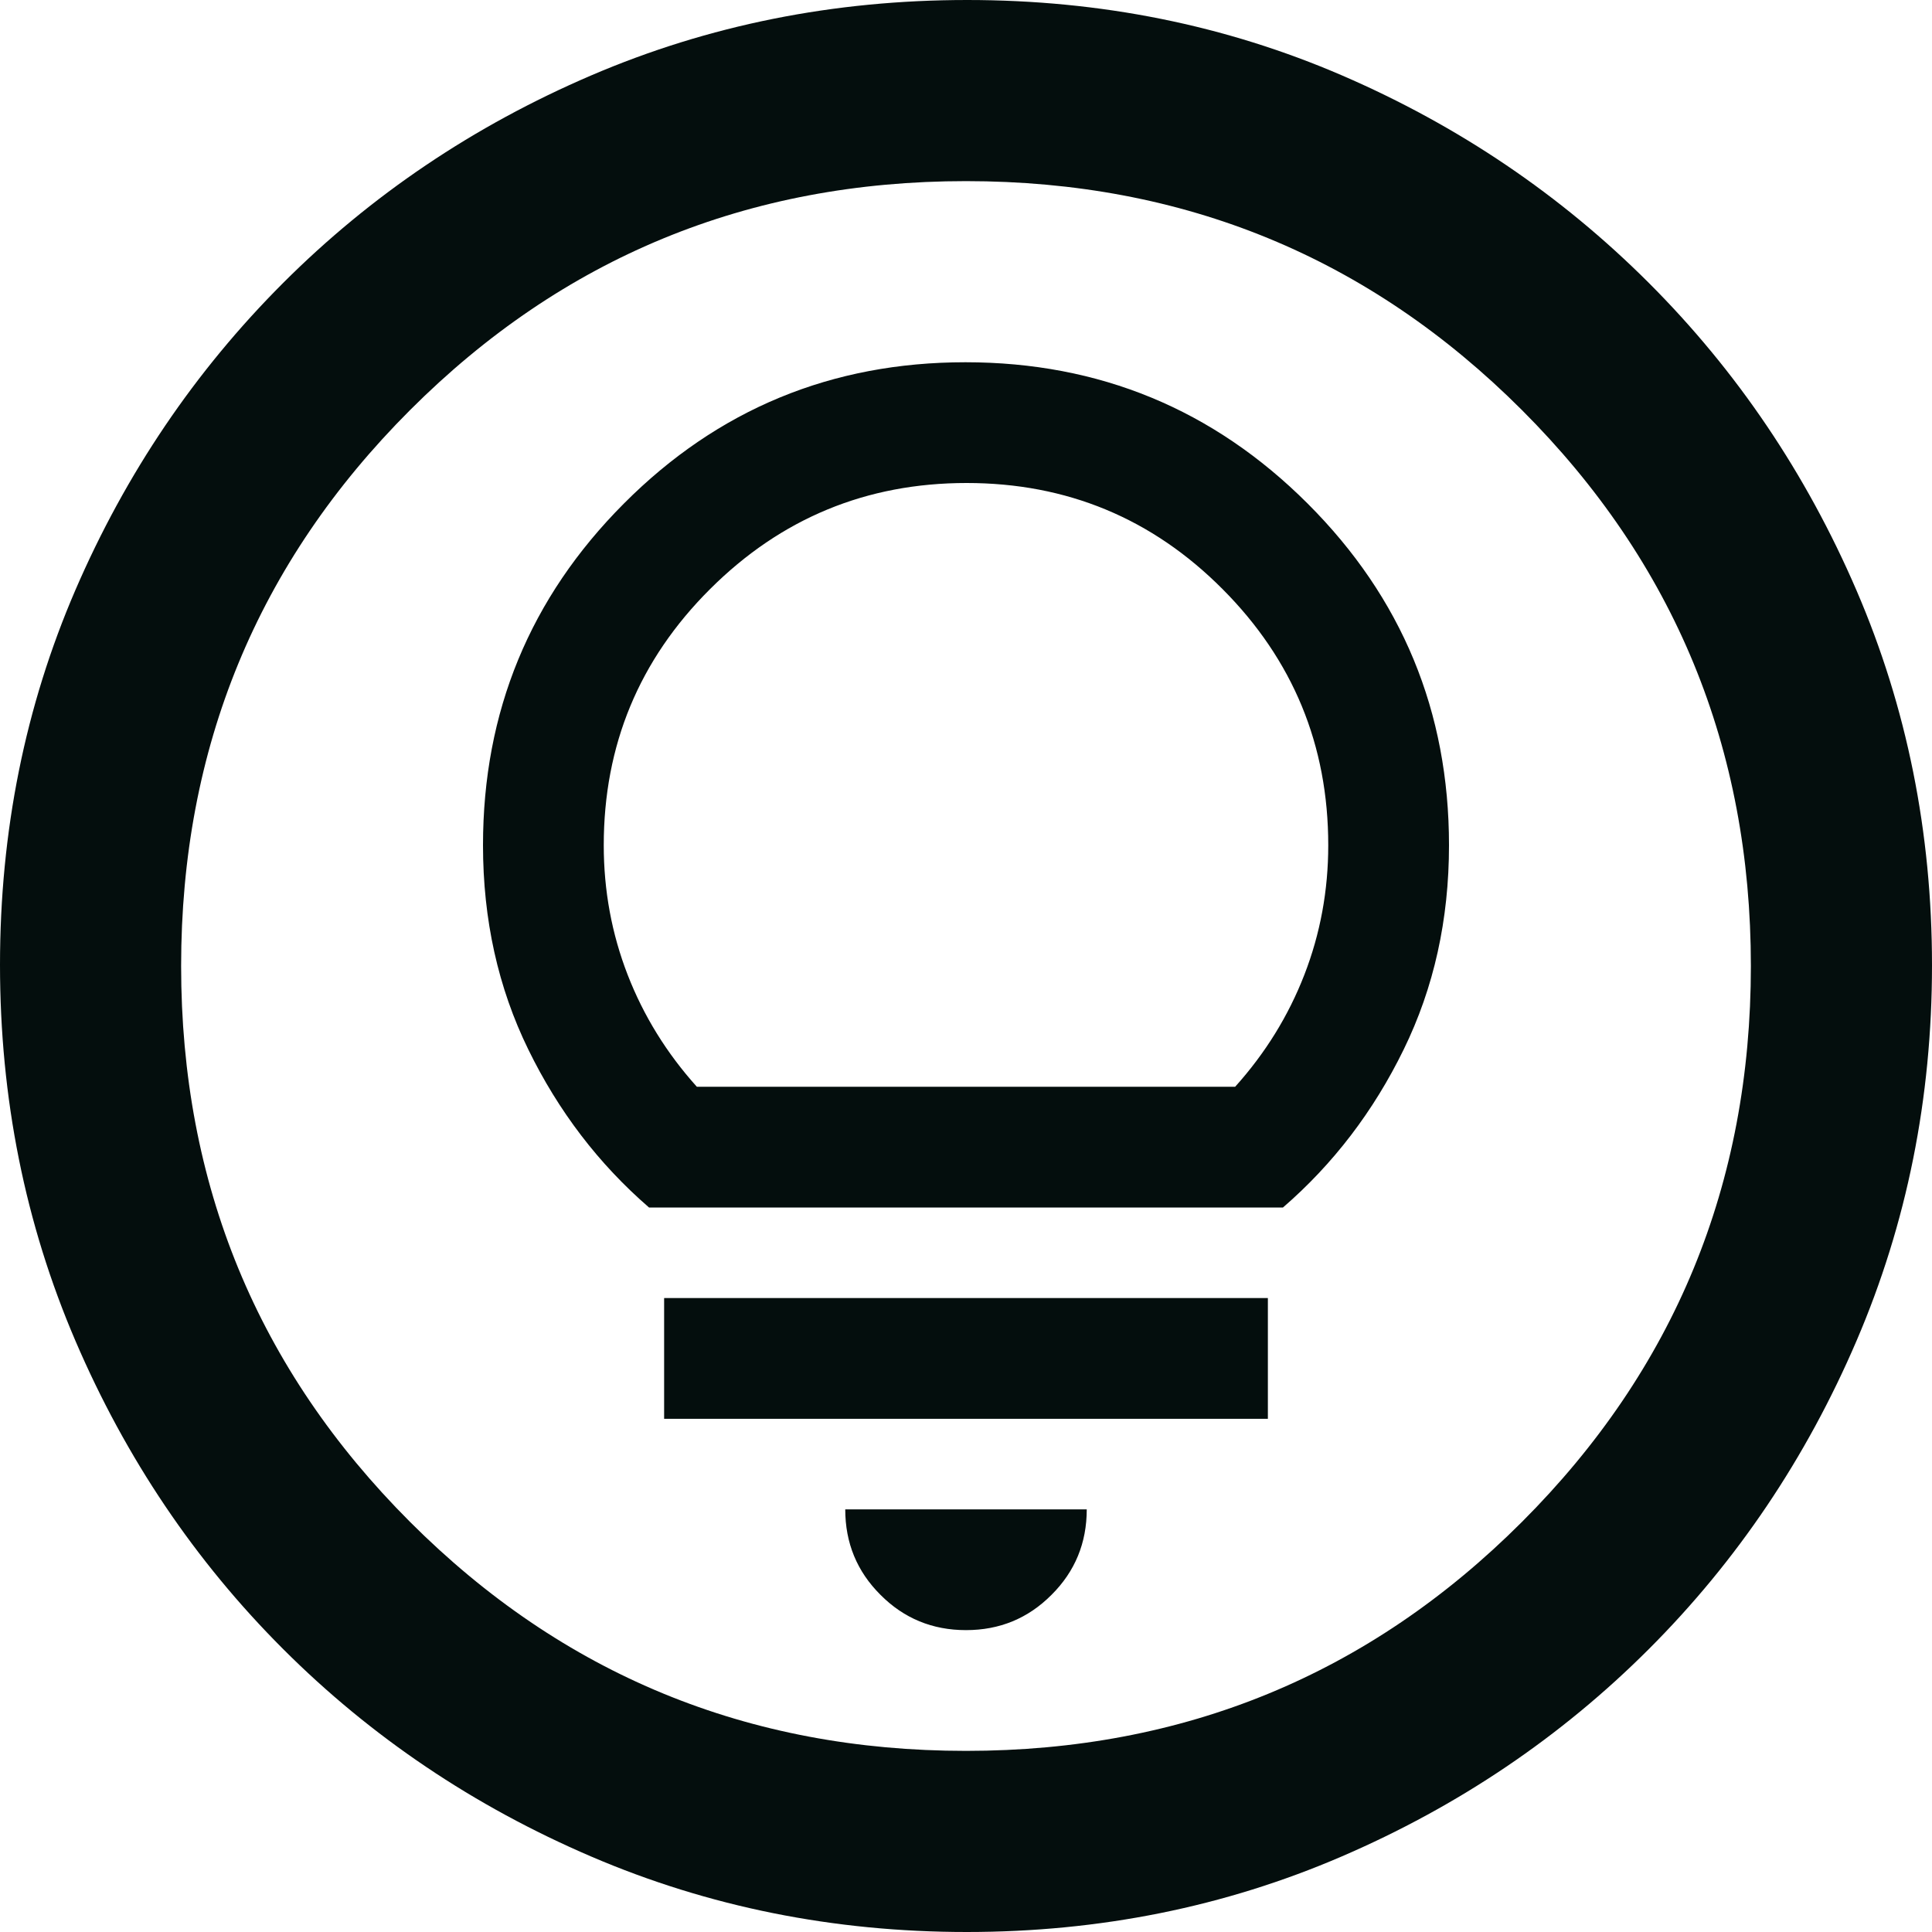
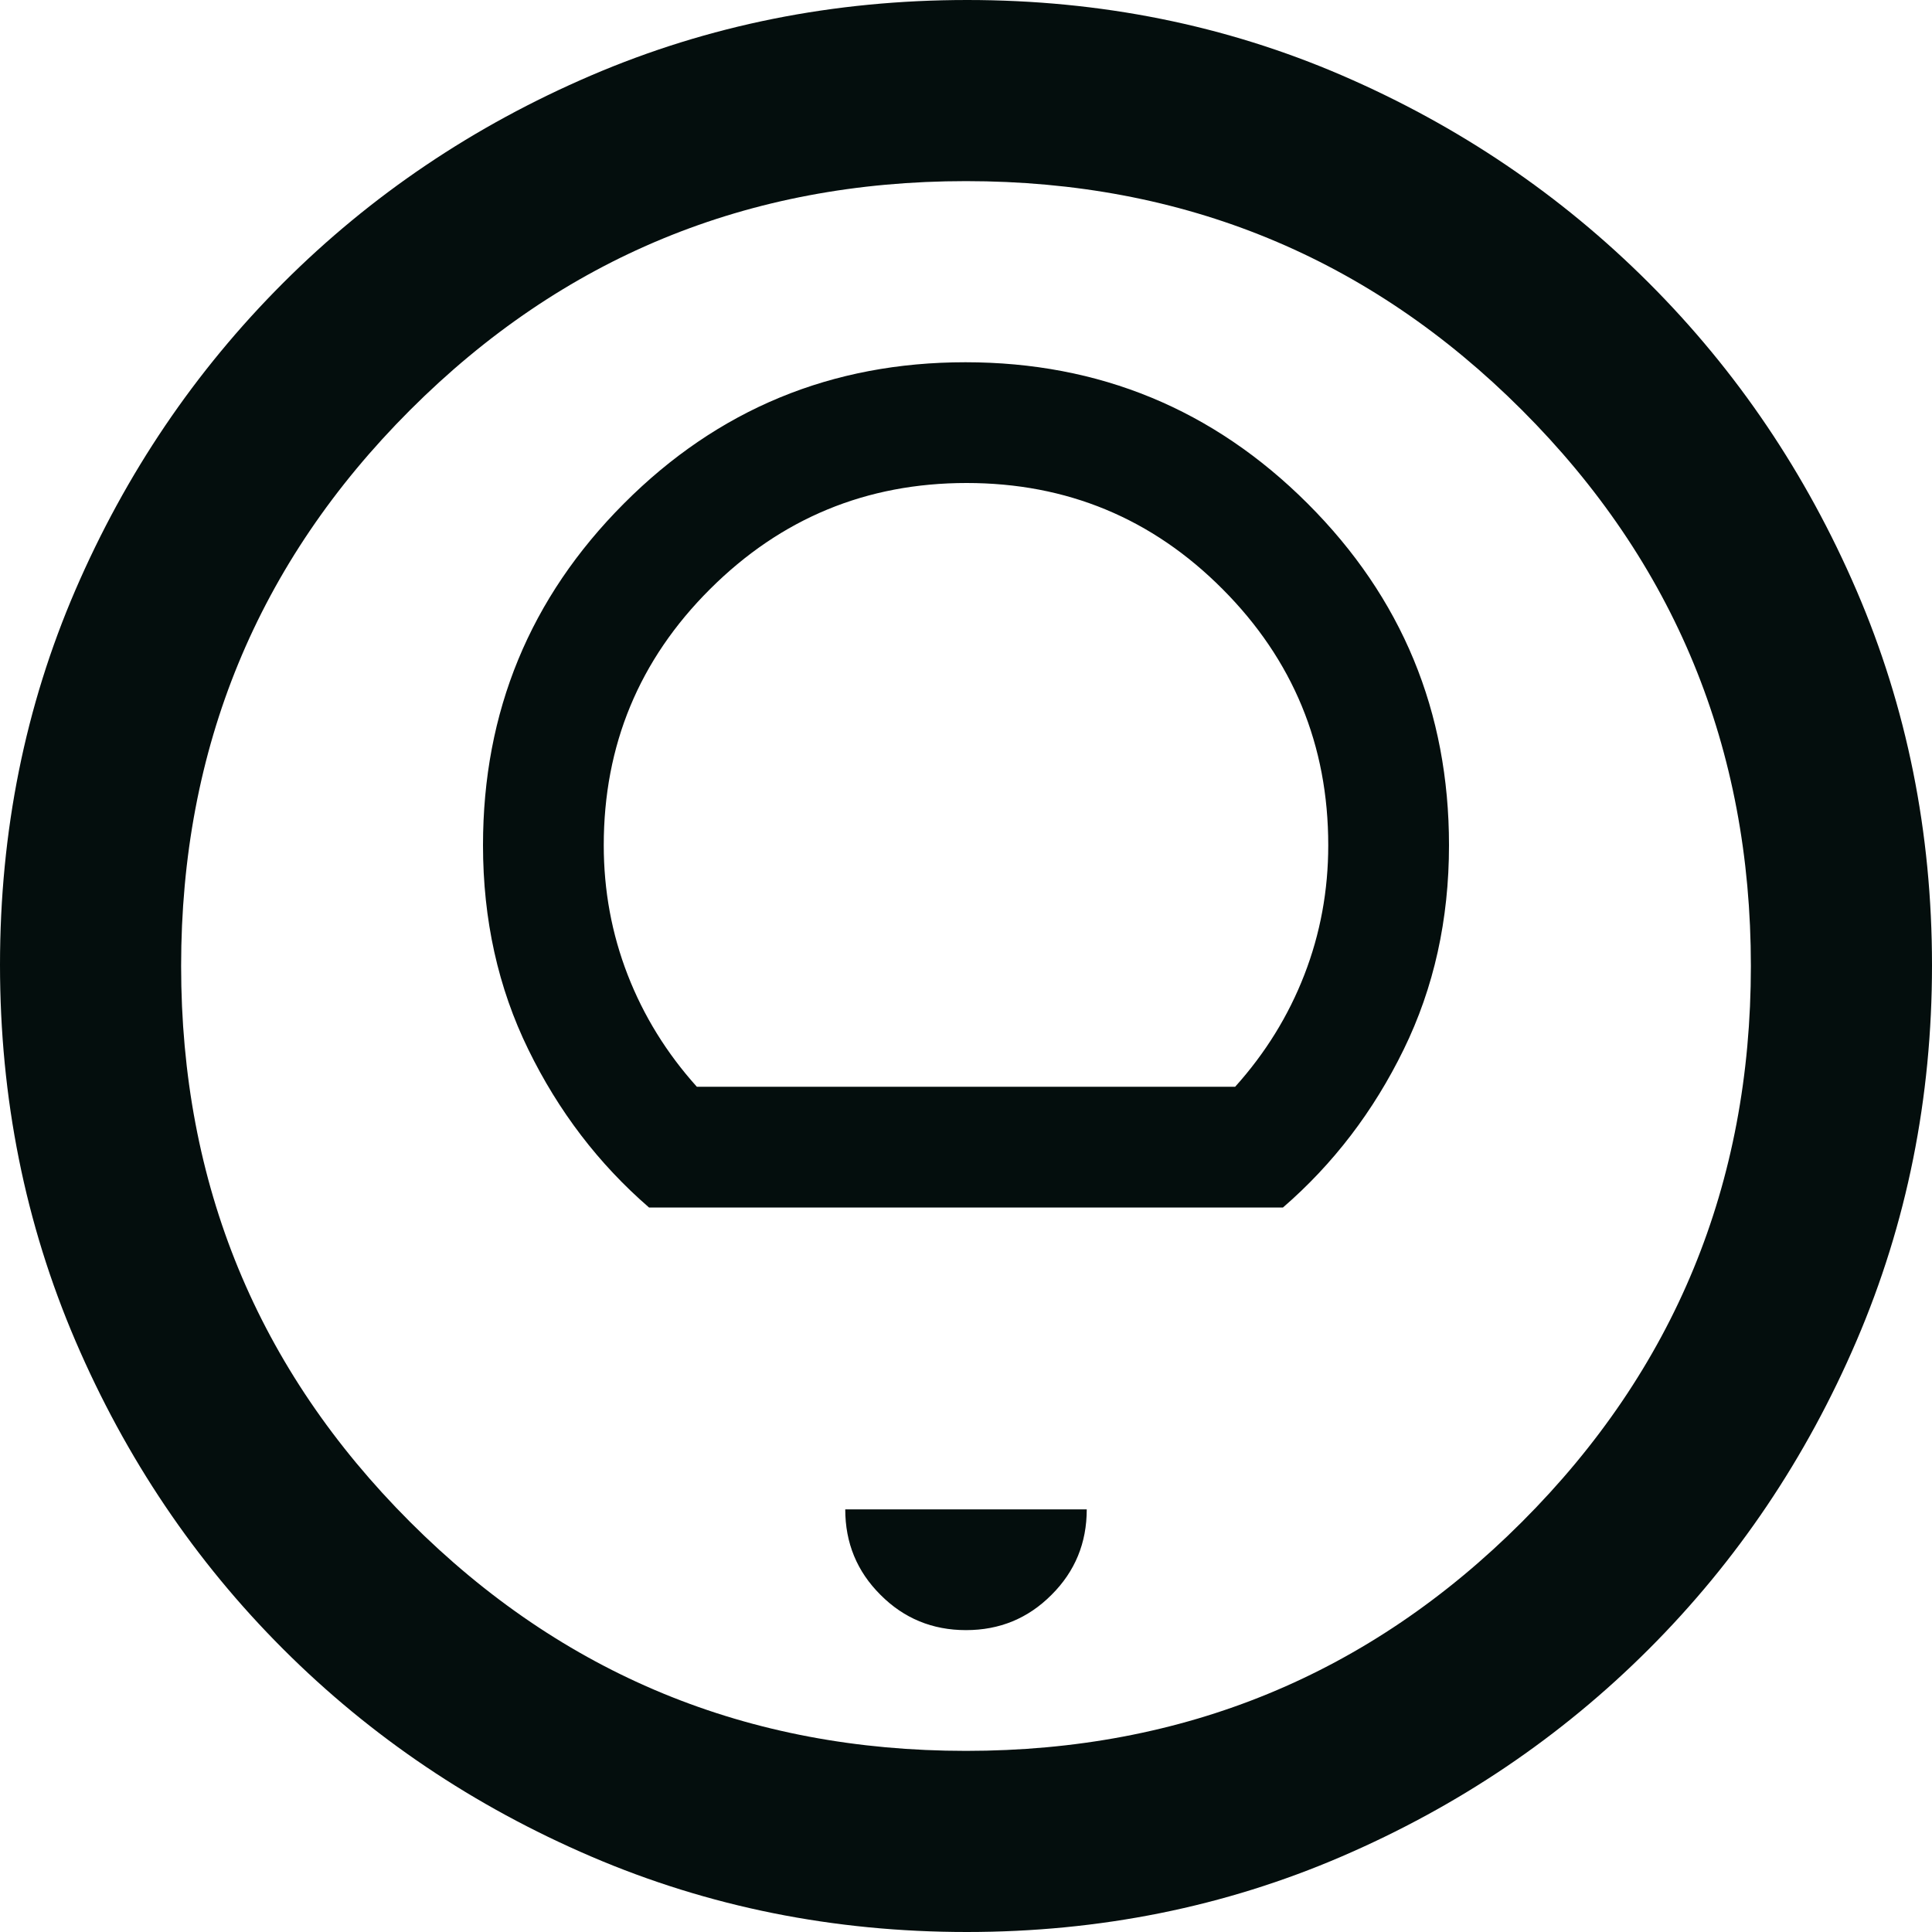
<svg xmlns="http://www.w3.org/2000/svg" width="16" height="16" viewBox="0 0 16 16" fill="none">
-   <path d="M8.006 16C6.905 16 5.868 15.792 4.896 15.375C3.924 14.958 3.073 14.385 2.344 13.656C1.615 12.927 1.042 12.077 0.625 11.105C0.208 10.133 0 9.095 0 7.99C0 6.886 0.208 5.851 0.625 4.885C1.042 3.92 1.615 3.073 2.344 2.344C3.073 1.615 3.923 1.042 4.895 0.625C5.867 0.208 6.905 0 8.01 0C9.114 0 10.149 0.208 11.115 0.625C12.08 1.042 12.927 1.615 13.656 2.344C14.385 3.073 14.958 3.922 15.375 4.89C15.792 5.858 16 6.893 16 7.994C16 9.095 15.792 10.132 15.375 11.104C14.958 12.076 14.385 12.927 13.656 13.656C12.927 14.385 12.078 14.958 11.11 15.375C10.142 15.792 9.107 16 8.006 16ZM8 14.5C9.806 14.5 11.34 13.868 12.604 12.604C13.868 11.34 14.5 9.806 14.5 8C14.5 6.194 13.868 4.66 12.604 3.396C11.34 2.132 9.806 1.5 8 1.5C6.194 1.5 4.66 2.132 3.396 3.396C2.132 4.66 1.5 6.194 1.5 8C1.5 9.806 2.132 11.34 3.396 12.604C4.66 13.868 6.194 14.5 8 14.5ZM8 13.5C8.278 13.5 8.514 13.403 8.708 13.208C8.903 13.014 9 12.778 9 12.5H7C7 12.778 7.097 13.014 7.292 13.208C7.486 13.403 7.722 13.5 8 13.5ZM5.5 11.75H10.5V10.75H5.5V11.75ZM5.375 10H10.625C11.042 9.639 11.375 9.203 11.625 8.691C11.875 8.18 12 7.616 12 7C12 5.893 11.61 4.95 10.829 4.17C10.048 3.39 9.103 3 7.995 3C6.887 3 5.944 3.39 5.167 4.17C4.389 4.95 4 5.893 4 7C4 7.616 4.125 8.18 4.375 8.691C4.625 9.203 4.958 9.639 5.375 10ZM5.771 9C5.521 8.722 5.33 8.413 5.198 8.073C5.066 7.733 5 7.375 5 7C5 6.171 5.293 5.464 5.88 4.879C6.467 4.293 7.175 4 8.005 4C8.835 4 9.542 4.293 10.125 4.879C10.708 5.464 11 6.171 11 7C11 7.375 10.934 7.733 10.802 8.073C10.67 8.413 10.479 8.722 10.229 9H5.771Z" fill="#040E0D" />
+   <path d="M8.006 16C6.905 16 5.868 15.792 4.896 15.375C3.924 14.958 3.073 14.385 2.344 13.656C1.615 12.927 1.042 12.077 0.625 11.105C0.208 10.133 0 9.095 0 7.99C0 6.886 0.208 5.851 0.625 4.885C1.042 3.92 1.615 3.073 2.344 2.344C3.073 1.615 3.923 1.042 4.895 0.625C5.867 0.208 6.905 0 8.01 0C9.114 0 10.149 0.208 11.115 0.625C12.08 1.042 12.927 1.615 13.656 2.344C14.385 3.073 14.958 3.922 15.375 4.89C15.792 5.858 16 6.893 16 7.994C16 9.095 15.792 10.132 15.375 11.104C14.958 12.076 14.385 12.927 13.656 13.656C12.927 14.385 12.078 14.958 11.11 15.375C10.142 15.792 9.107 16 8.006 16ZM8 14.5C9.806 14.5 11.34 13.868 12.604 12.604C13.868 11.34 14.5 9.806 14.5 8C14.5 6.194 13.868 4.66 12.604 3.396C11.34 2.132 9.806 1.5 8 1.5C6.194 1.5 4.66 2.132 3.396 3.396C2.132 4.66 1.5 6.194 1.5 8C1.5 9.806 2.132 11.34 3.396 12.604C4.66 13.868 6.194 14.5 8 14.5ZM8 13.5C8.278 13.5 8.514 13.403 8.708 13.208C8.903 13.014 9 12.778 9 12.5H7C7 12.778 7.097 13.014 7.292 13.208C7.486 13.403 7.722 13.5 8 13.5ZM5.5 11.75H10.5H5.5V11.75ZM5.375 10H10.625C11.042 9.639 11.375 9.203 11.625 8.691C11.875 8.18 12 7.616 12 7C12 5.893 11.61 4.95 10.829 4.17C10.048 3.39 9.103 3 7.995 3C6.887 3 5.944 3.39 5.167 4.17C4.389 4.95 4 5.893 4 7C4 7.616 4.125 8.18 4.375 8.691C4.625 9.203 4.958 9.639 5.375 10ZM5.771 9C5.521 8.722 5.33 8.413 5.198 8.073C5.066 7.733 5 7.375 5 7C5 6.171 5.293 5.464 5.88 4.879C6.467 4.293 7.175 4 8.005 4C8.835 4 9.542 4.293 10.125 4.879C10.708 5.464 11 6.171 11 7C11 7.375 10.934 7.733 10.802 8.073C10.67 8.413 10.479 8.722 10.229 9H5.771Z" fill="#040E0D" />
</svg>